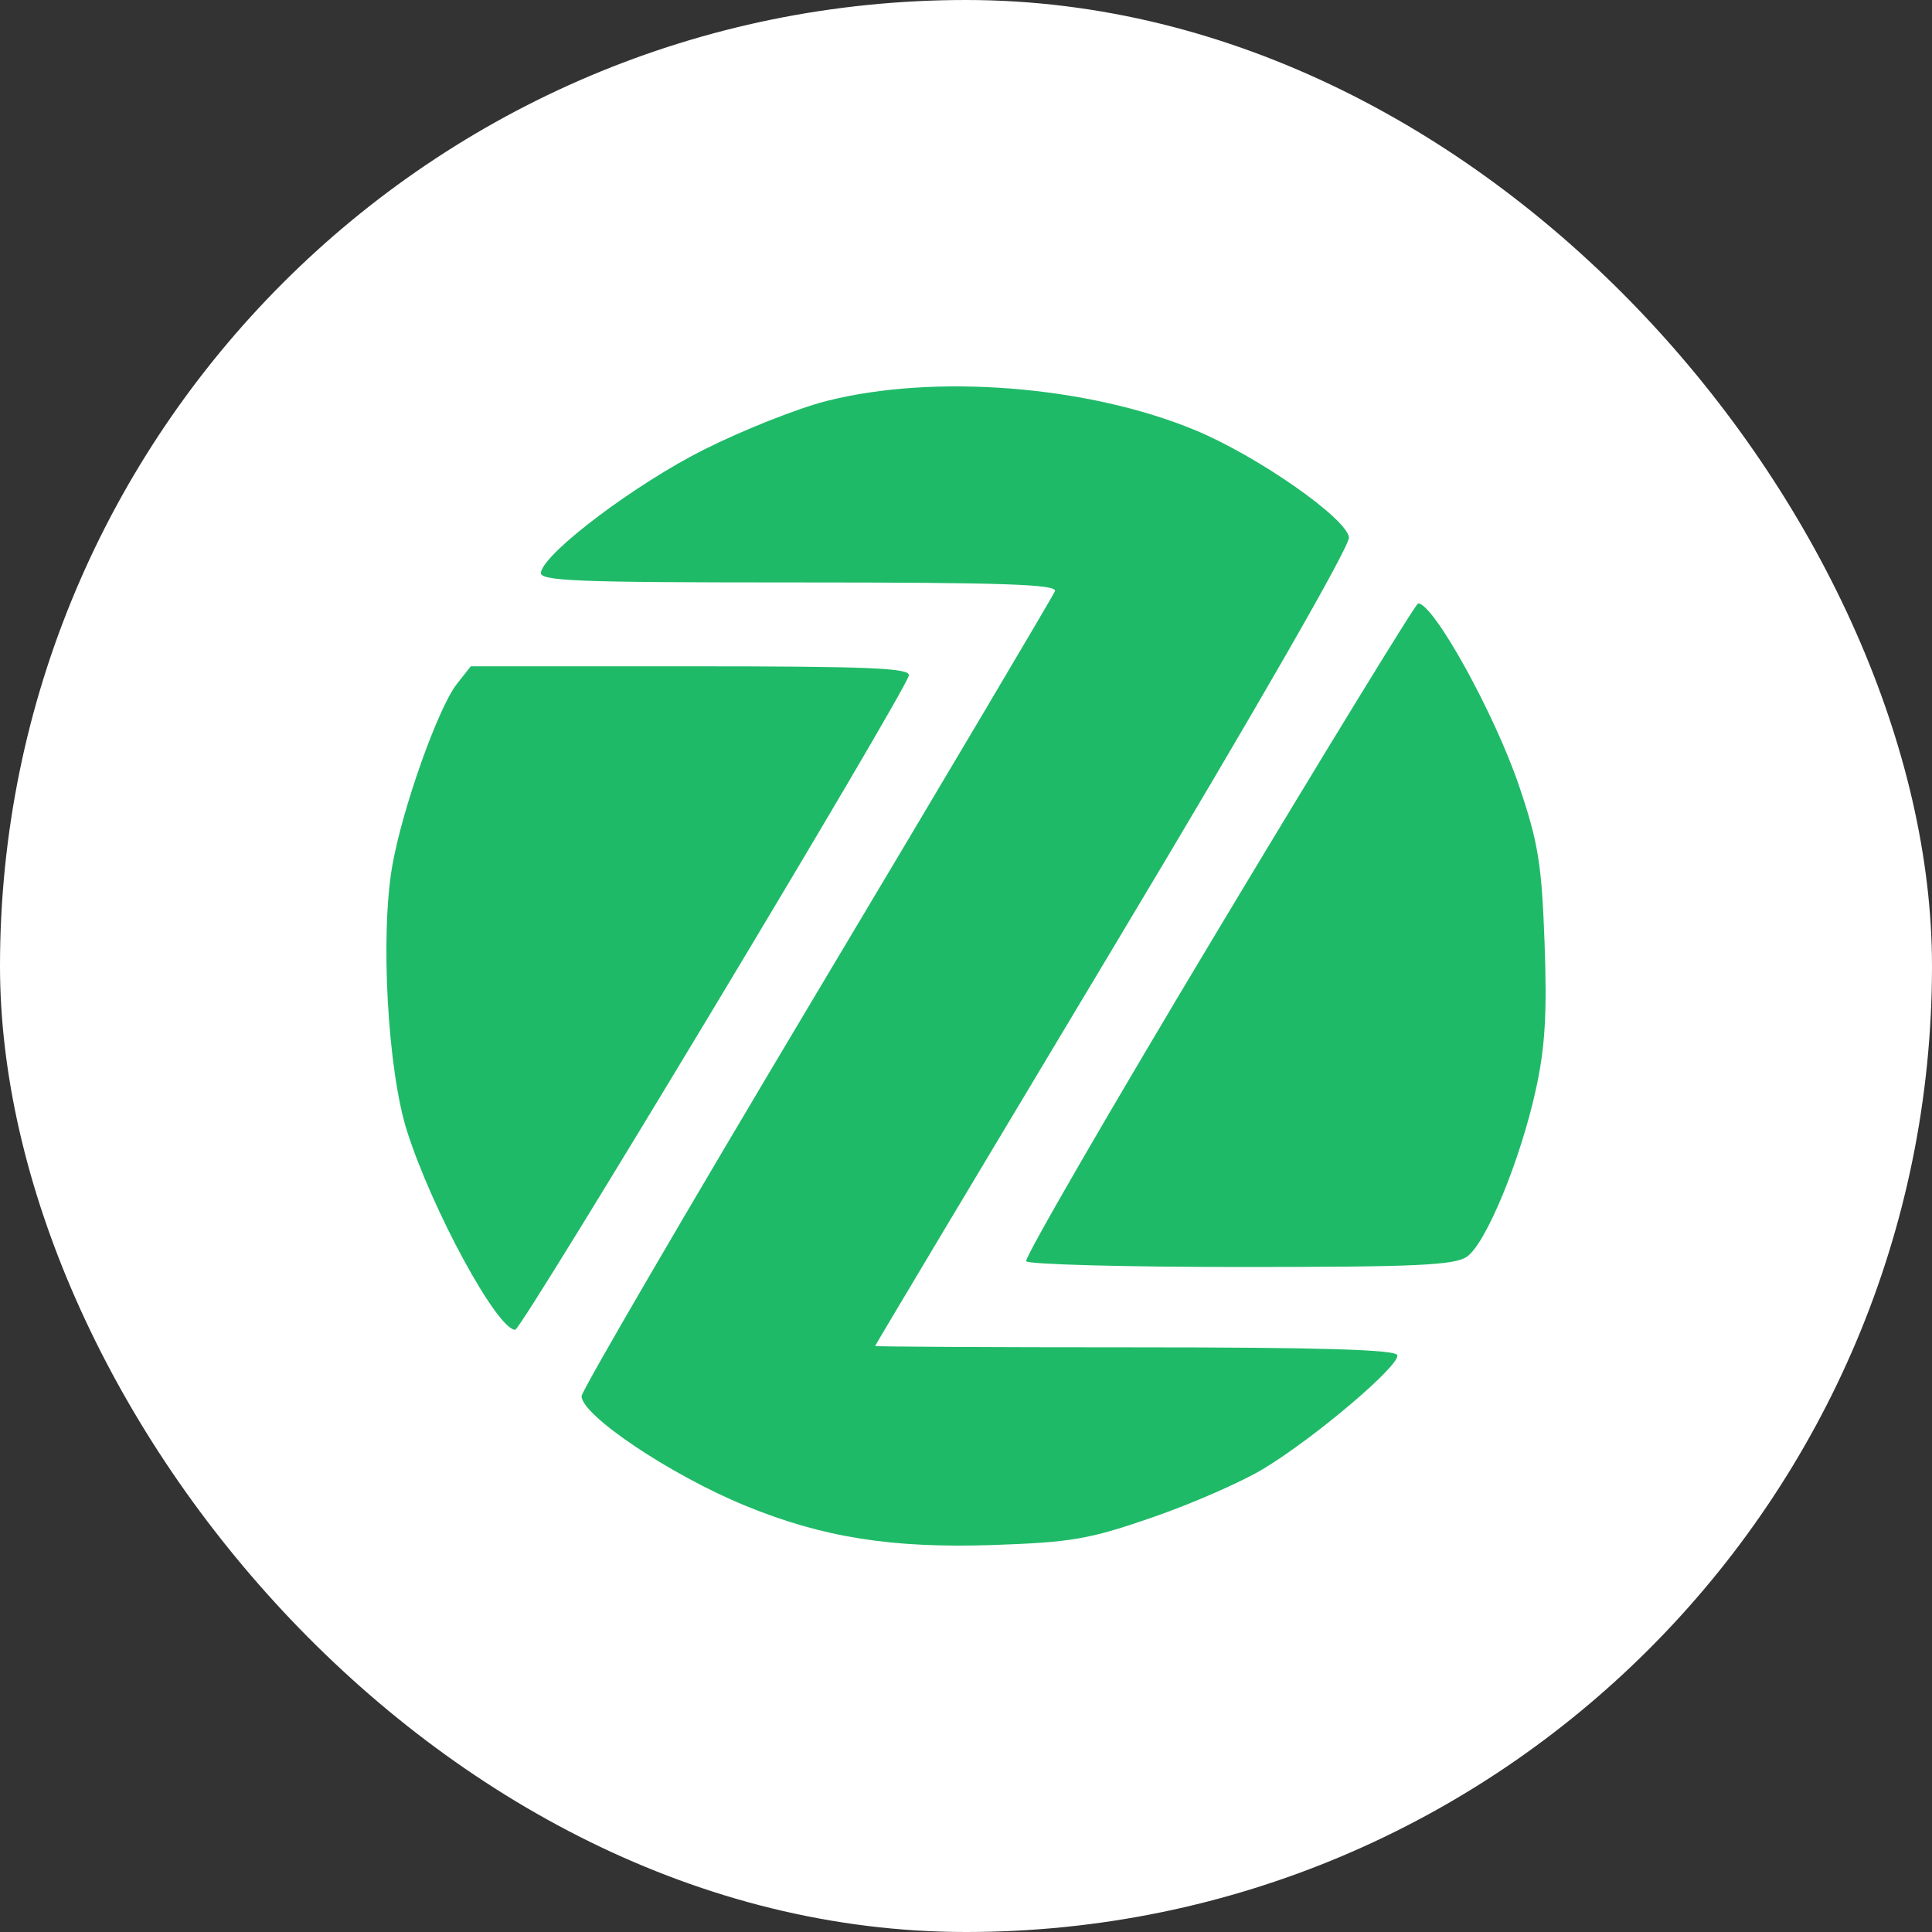
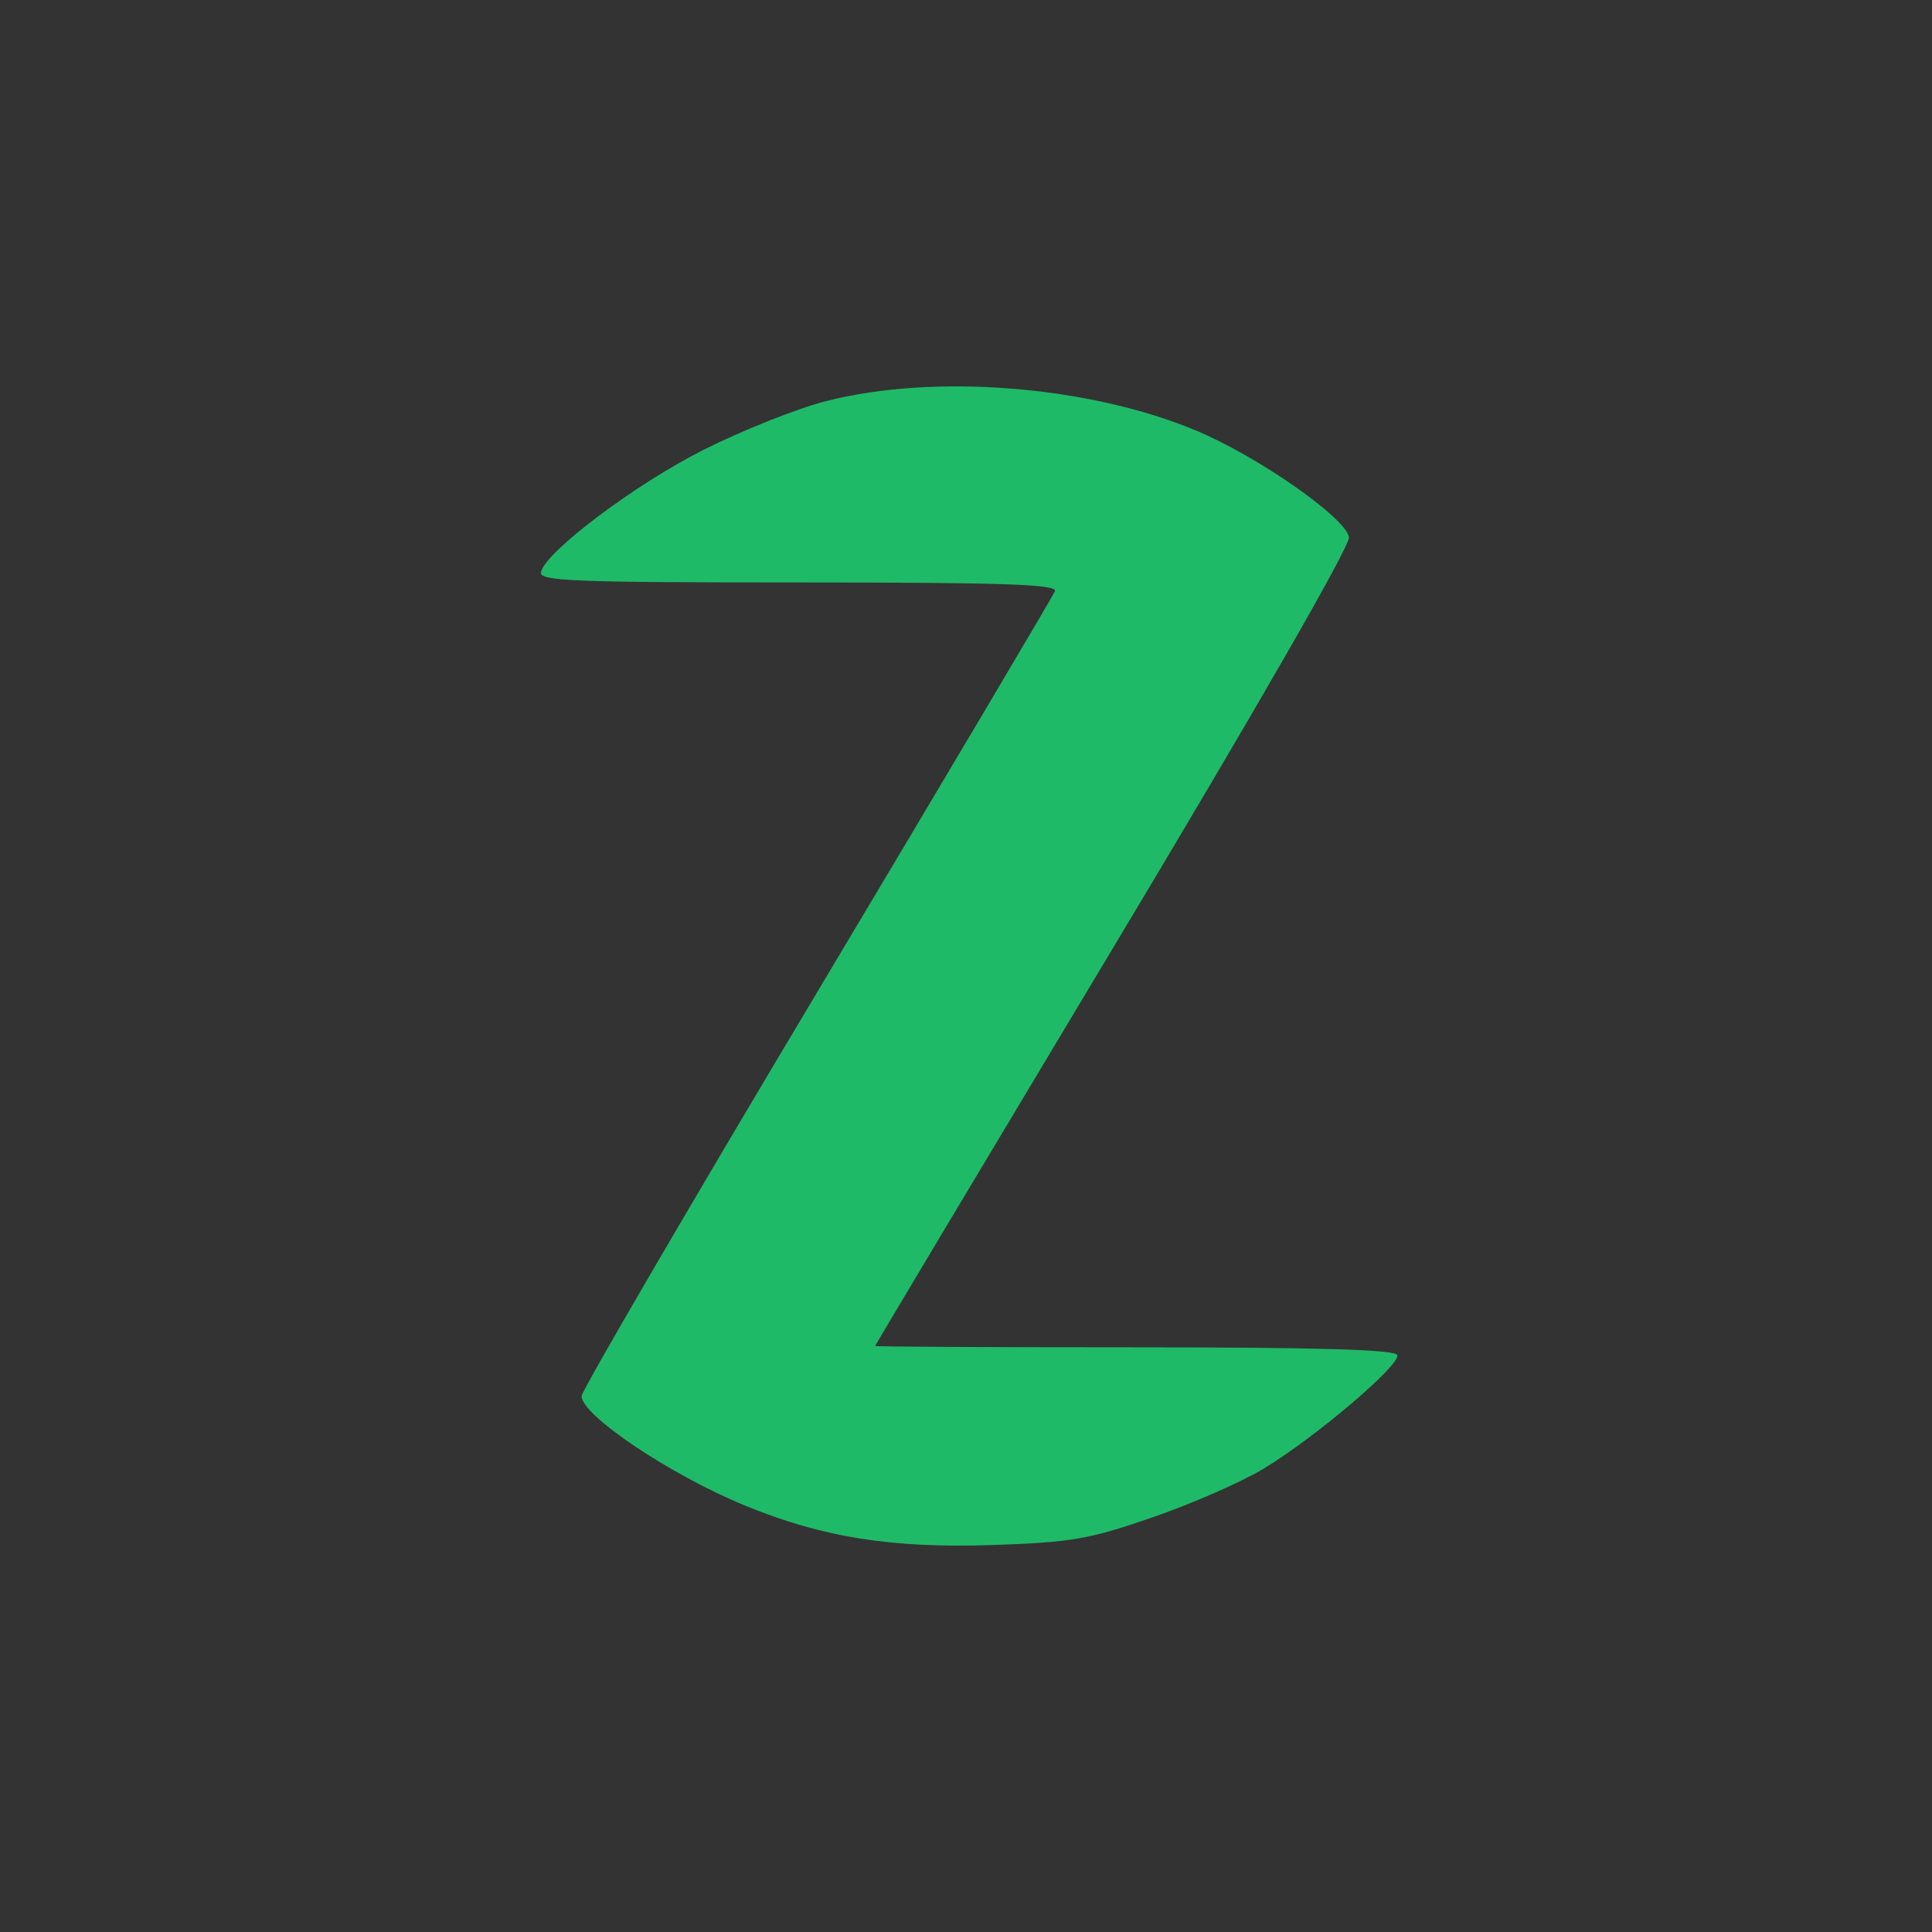
<svg xmlns="http://www.w3.org/2000/svg" width="40" height="40" viewBox="0 0 40 40" fill="none">
  <rect x="0" y="0" width="40" height="40" fill="#333333" stroke="none" />
-   <rect width="40" height="40" rx="20" fill="white" />
  <path d="M14.574 9.309C15.37 8.909 16.509 8.456 17.106 8.304C19.337 7.733 22.524 7.984 24.747 8.907C26.029 9.439 27.87 10.722 27.929 11.124C27.954 11.298 26.013 14.676 23.045 19.625C20.336 24.143 18.119 27.851 18.119 27.867C18.119 27.882 20.539 27.895 23.497 27.895C27.318 27.895 28.891 27.942 28.929 28.056C28.998 28.261 27.225 29.766 26.156 30.411C25.708 30.682 24.677 31.133 23.865 31.414C22.551 31.869 22.186 31.932 20.56 31.988C18.46 32.059 17.023 31.83 15.417 31.168C13.875 30.533 12.041 29.303 12.041 28.905C12.041 28.797 14.23 25.044 16.905 20.565C19.58 16.086 21.801 12.34 21.841 12.24C21.897 12.098 20.778 12.059 16.532 12.059C11.868 12.059 11.158 12.031 11.199 11.846C11.291 11.424 13.157 10.021 14.574 9.309Z" fill="#1FBA68" />
-   <path d="M21.246 26.112C21.205 26.047 22.995 22.955 25.224 19.243C27.453 15.531 29.314 12.493 29.361 12.493C29.682 12.493 30.944 14.775 31.452 16.275C31.848 17.444 31.919 17.885 31.979 19.526C32.032 20.992 31.99 21.685 31.797 22.563C31.477 24.02 30.768 25.74 30.373 26.017C30.117 26.196 29.329 26.232 25.692 26.232C23.287 26.232 21.286 26.178 21.246 26.112Z" fill="#1FBA68" />
-   <path d="M8.121 17.93C8.328 16.744 9.069 14.657 9.459 14.16L9.747 13.795H14.305C17.992 13.795 18.855 13.831 18.817 13.985C18.721 14.373 10.806 27.529 10.667 27.531C10.297 27.536 8.946 25.052 8.425 23.412C8.026 22.154 7.871 19.366 8.121 17.93Z" fill="#1FBA68" />
</svg>